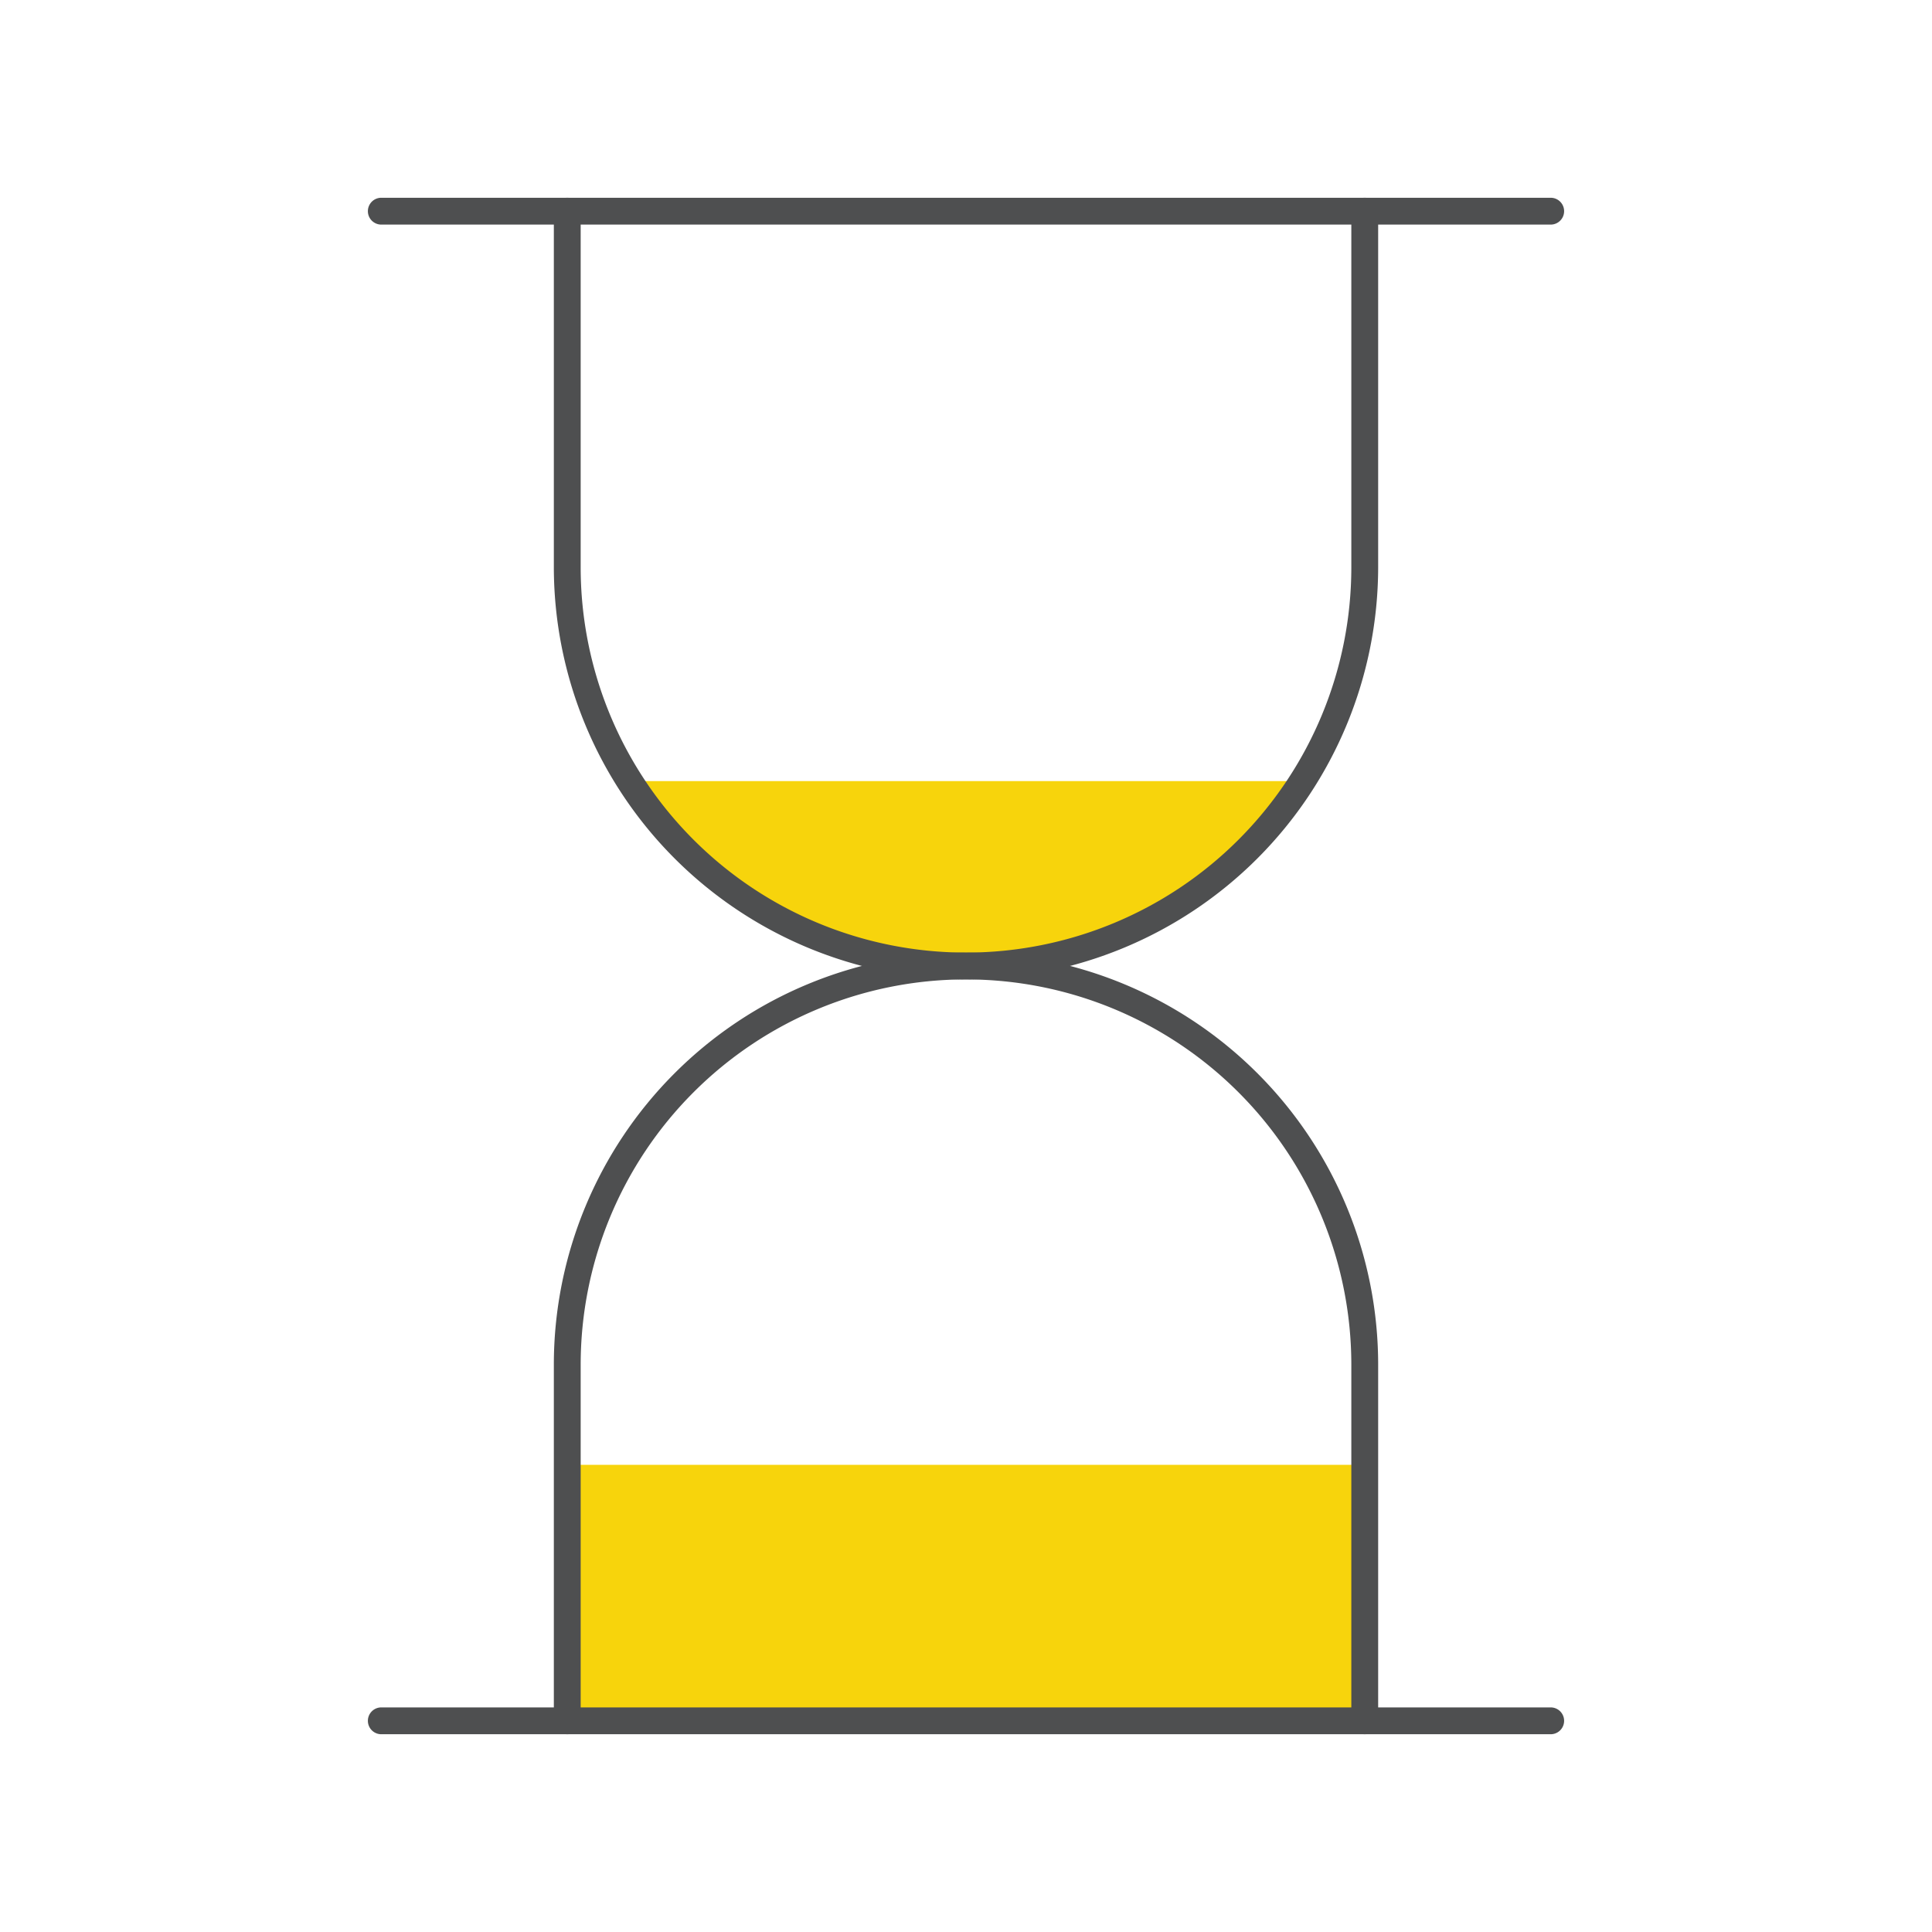
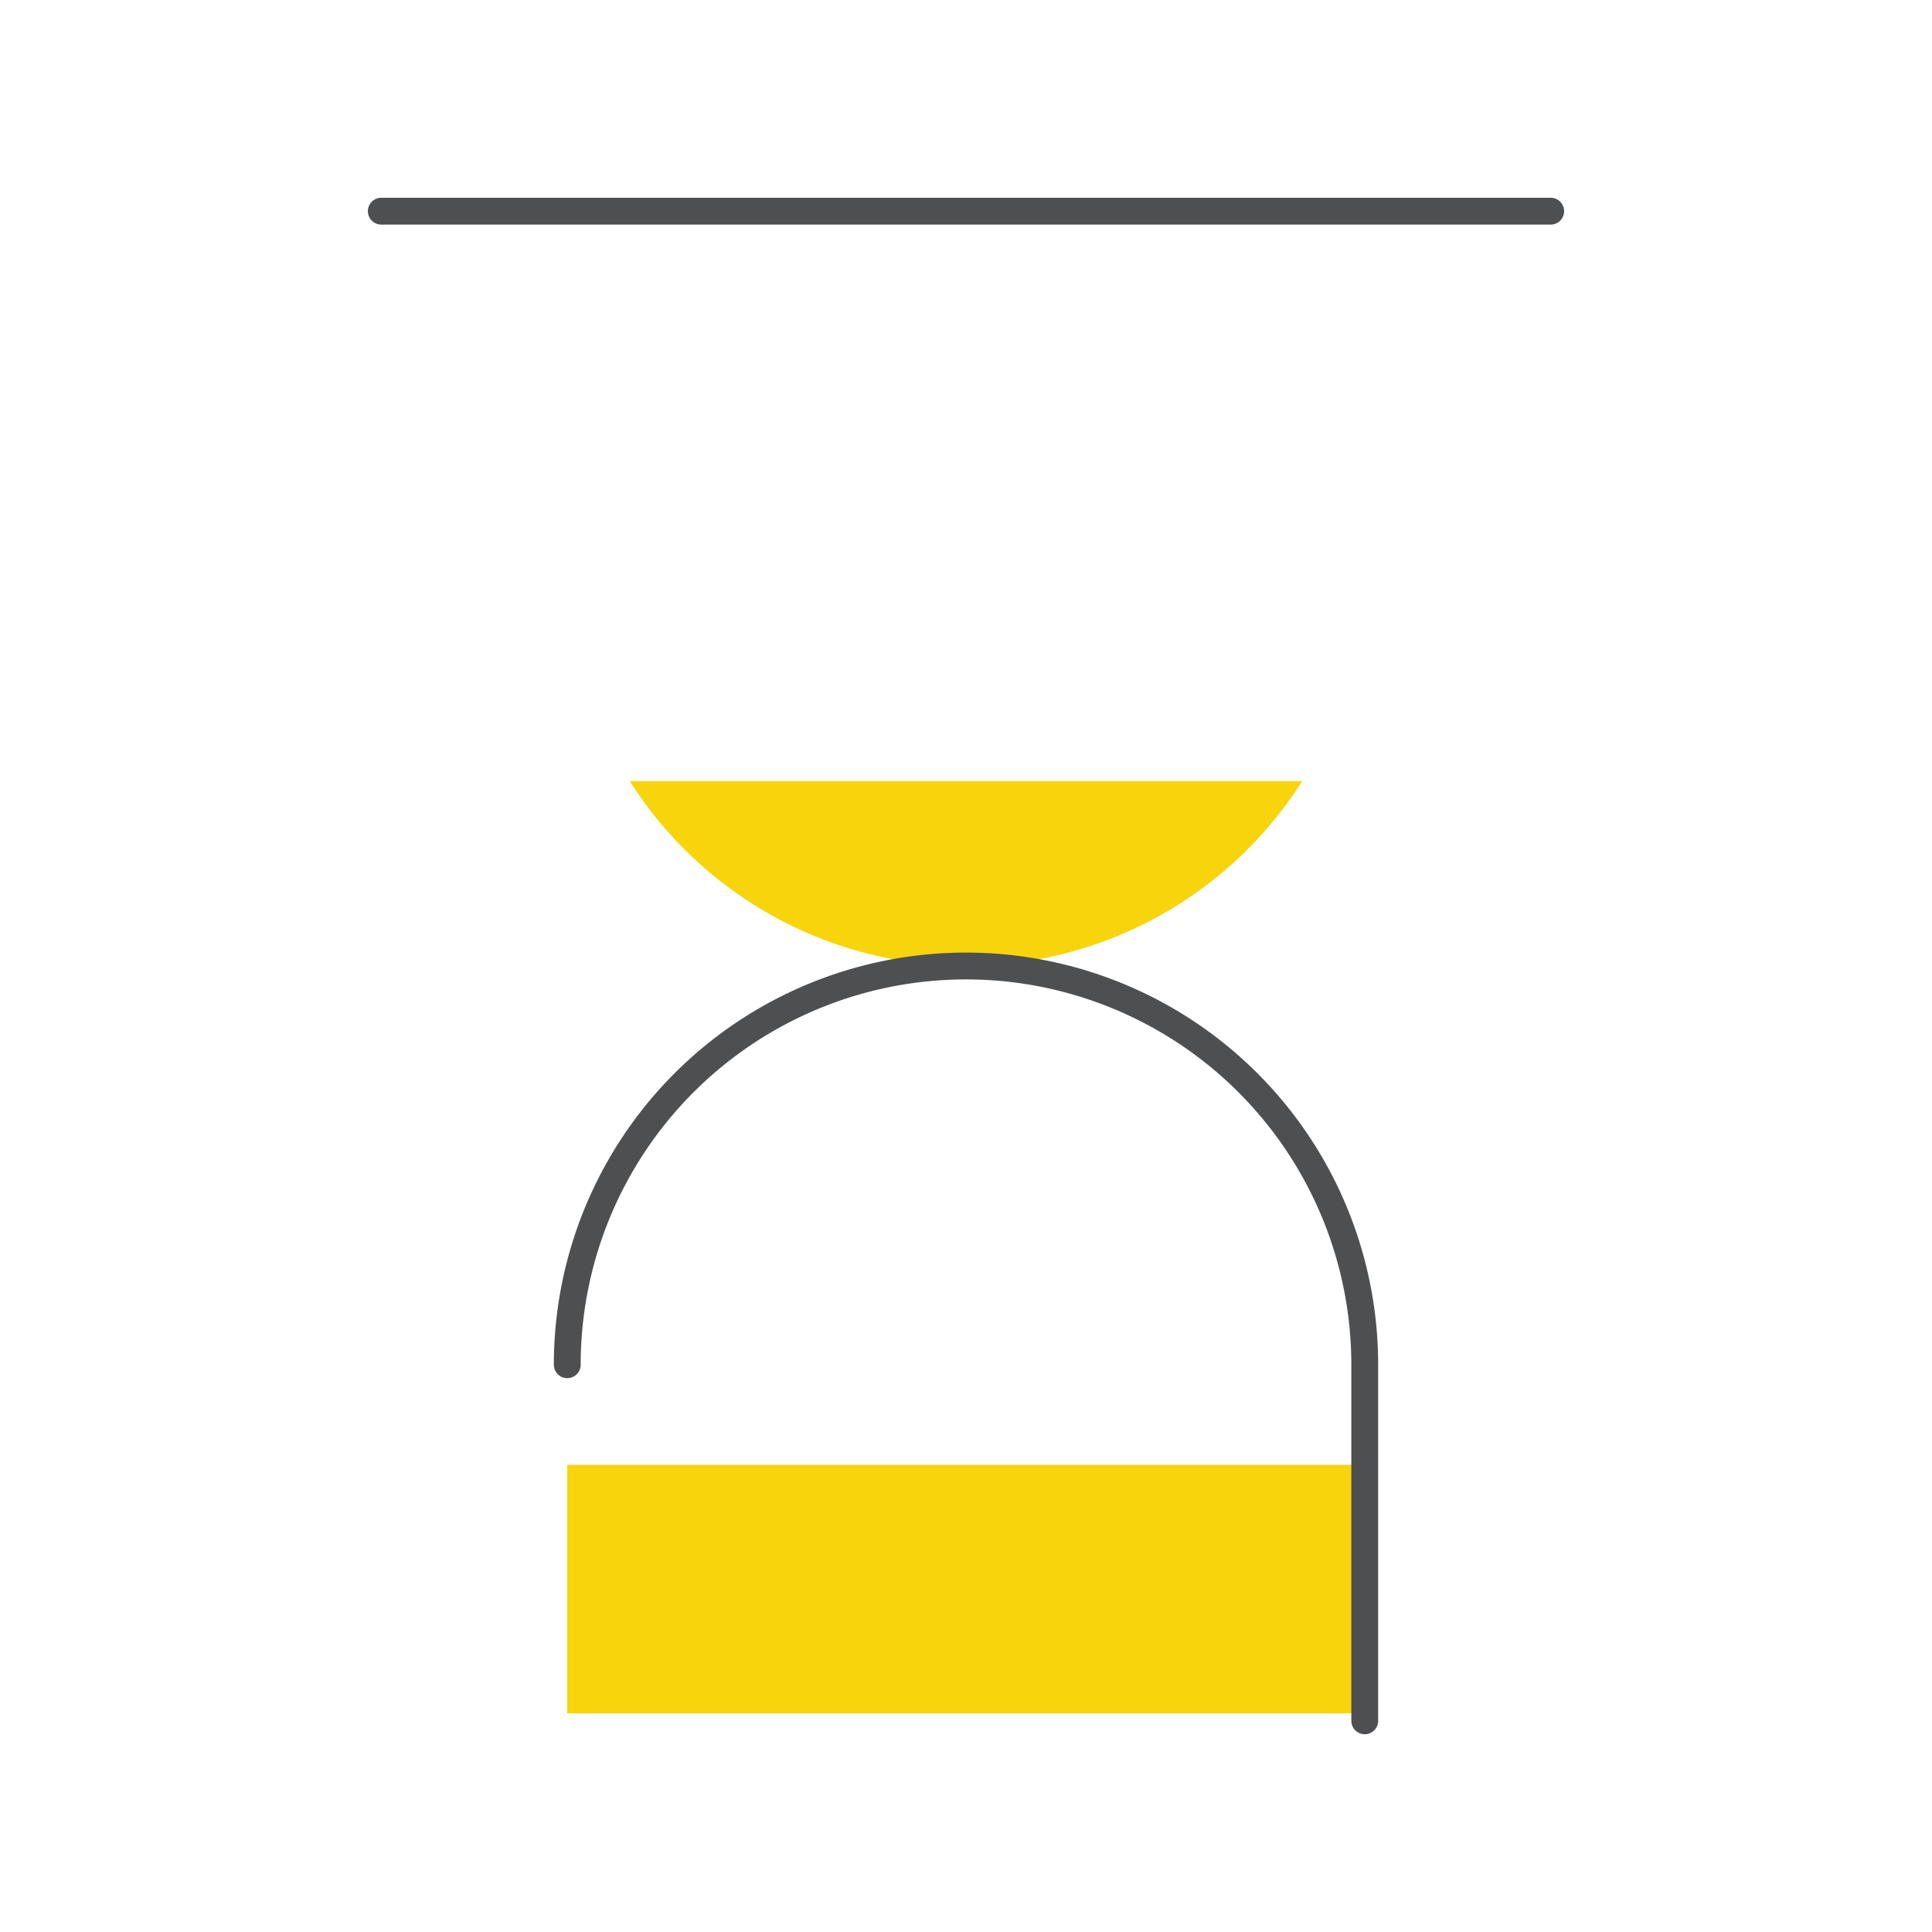
<svg xmlns="http://www.w3.org/2000/svg" id="Layer_1" data-name="Layer 1" width="72" height="72" viewBox="0 0 72 72">
  <defs>
    <style>.cls-1{fill:#f7d40c;}.cls-2{fill:#4e4f50;}</style>
  </defs>
  <title>Iconos</title>
  <rect class="cls-1" x="21.14" y="54.59" width="29.72" height="9.26" />
  <path class="cls-1" d="M23.47,29.11a14.84,14.84,0,0,0,25.06,0Z" />
-   <path class="cls-2" d="M36,36.5A15.38,15.38,0,0,1,20.64,21.14V7.87a.5.5,0,0,1,1,0V21.14a14.36,14.36,0,0,0,28.72,0V7.87a.5.5,0,1,1,1,0V21.14A15.38,15.38,0,0,1,36,36.5Z" />
-   <path class="cls-2" d="M50.86,64.63a.5.5,0,0,1-.5-.5V50.86a14.36,14.36,0,0,0-28.72,0V64.13a.5.5,0,0,1-1,0V50.86a15.36,15.36,0,0,1,30.72,0V64.13A.5.5,0,0,1,50.86,64.63Z" />
+   <path class="cls-2" d="M50.86,64.63a.5.5,0,0,1-.5-.5V50.86a14.36,14.36,0,0,0-28.72,0a.5.5,0,0,1-1,0V50.86a15.36,15.36,0,0,1,30.72,0V64.13A.5.5,0,0,1,50.86,64.63Z" />
  <path class="cls-2" d="M57.79,8.37H14.21a.5.5,0,0,1,0-1H57.79a.5.5,0,1,1,0,1Z" />
-   <path class="cls-2" d="M57.79,64.63H14.21a.5.5,0,0,1,0-1H57.79a.5.5,0,0,1,0,1Z" />
</svg>